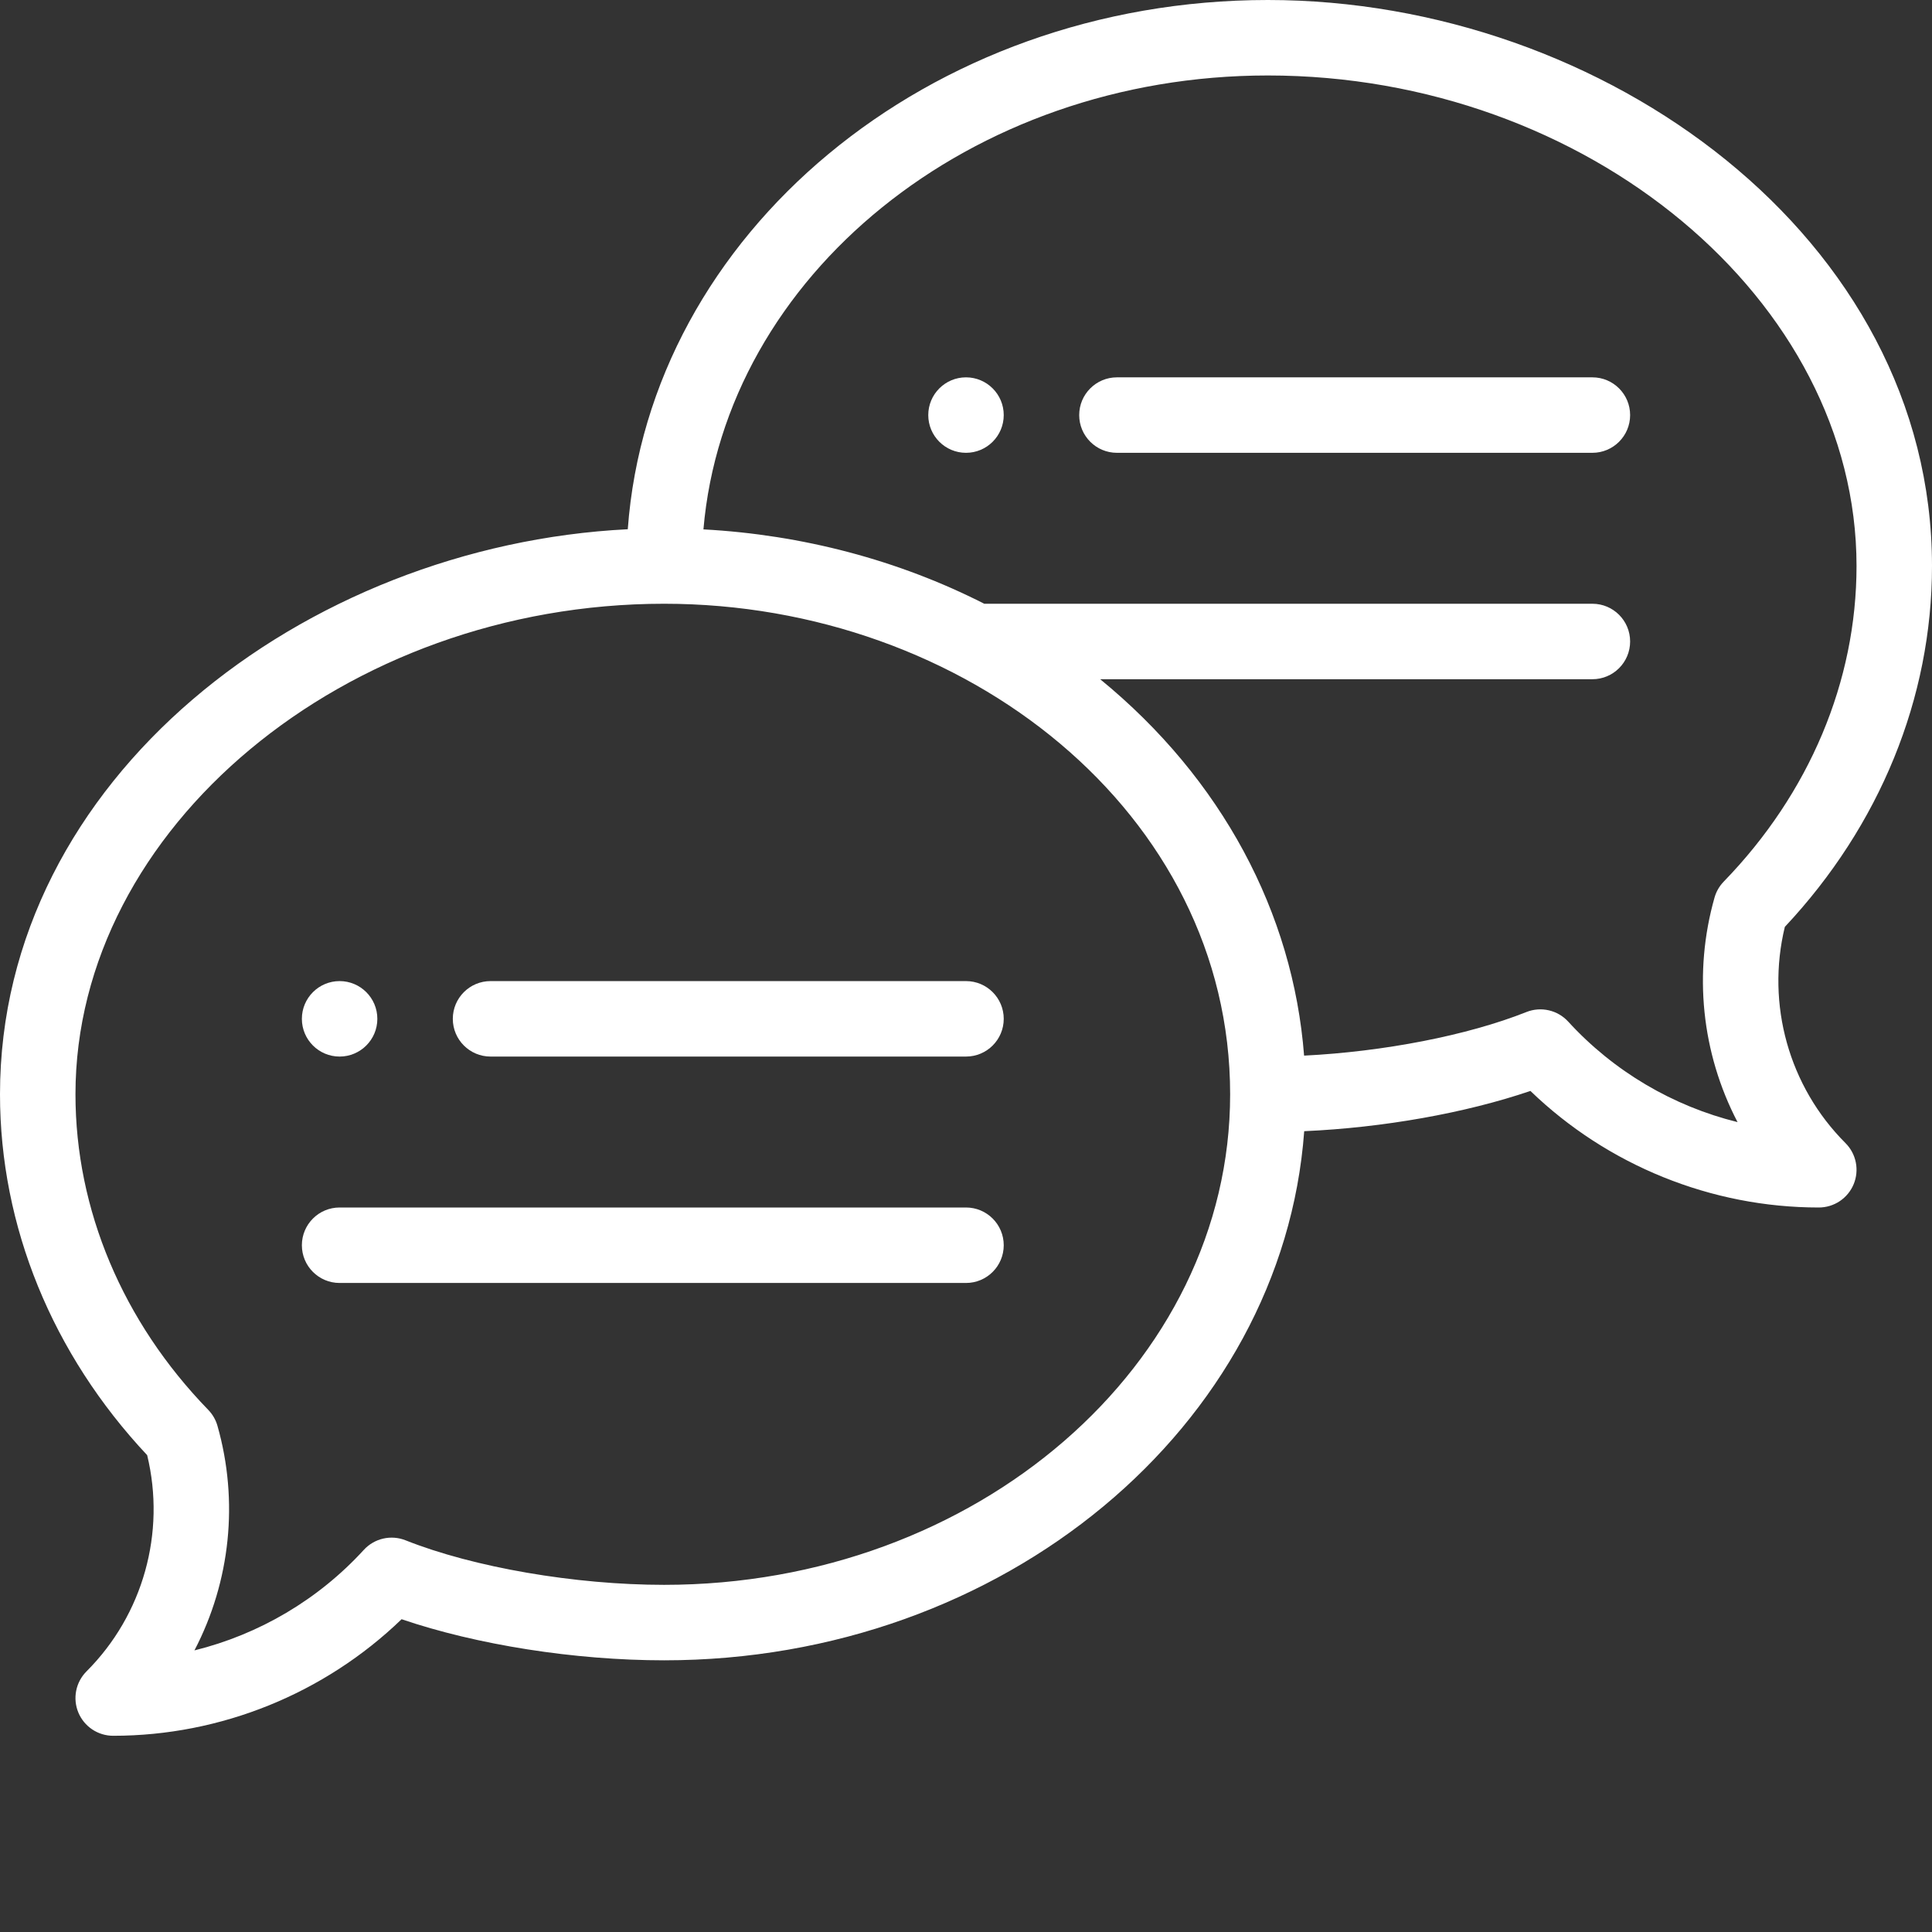
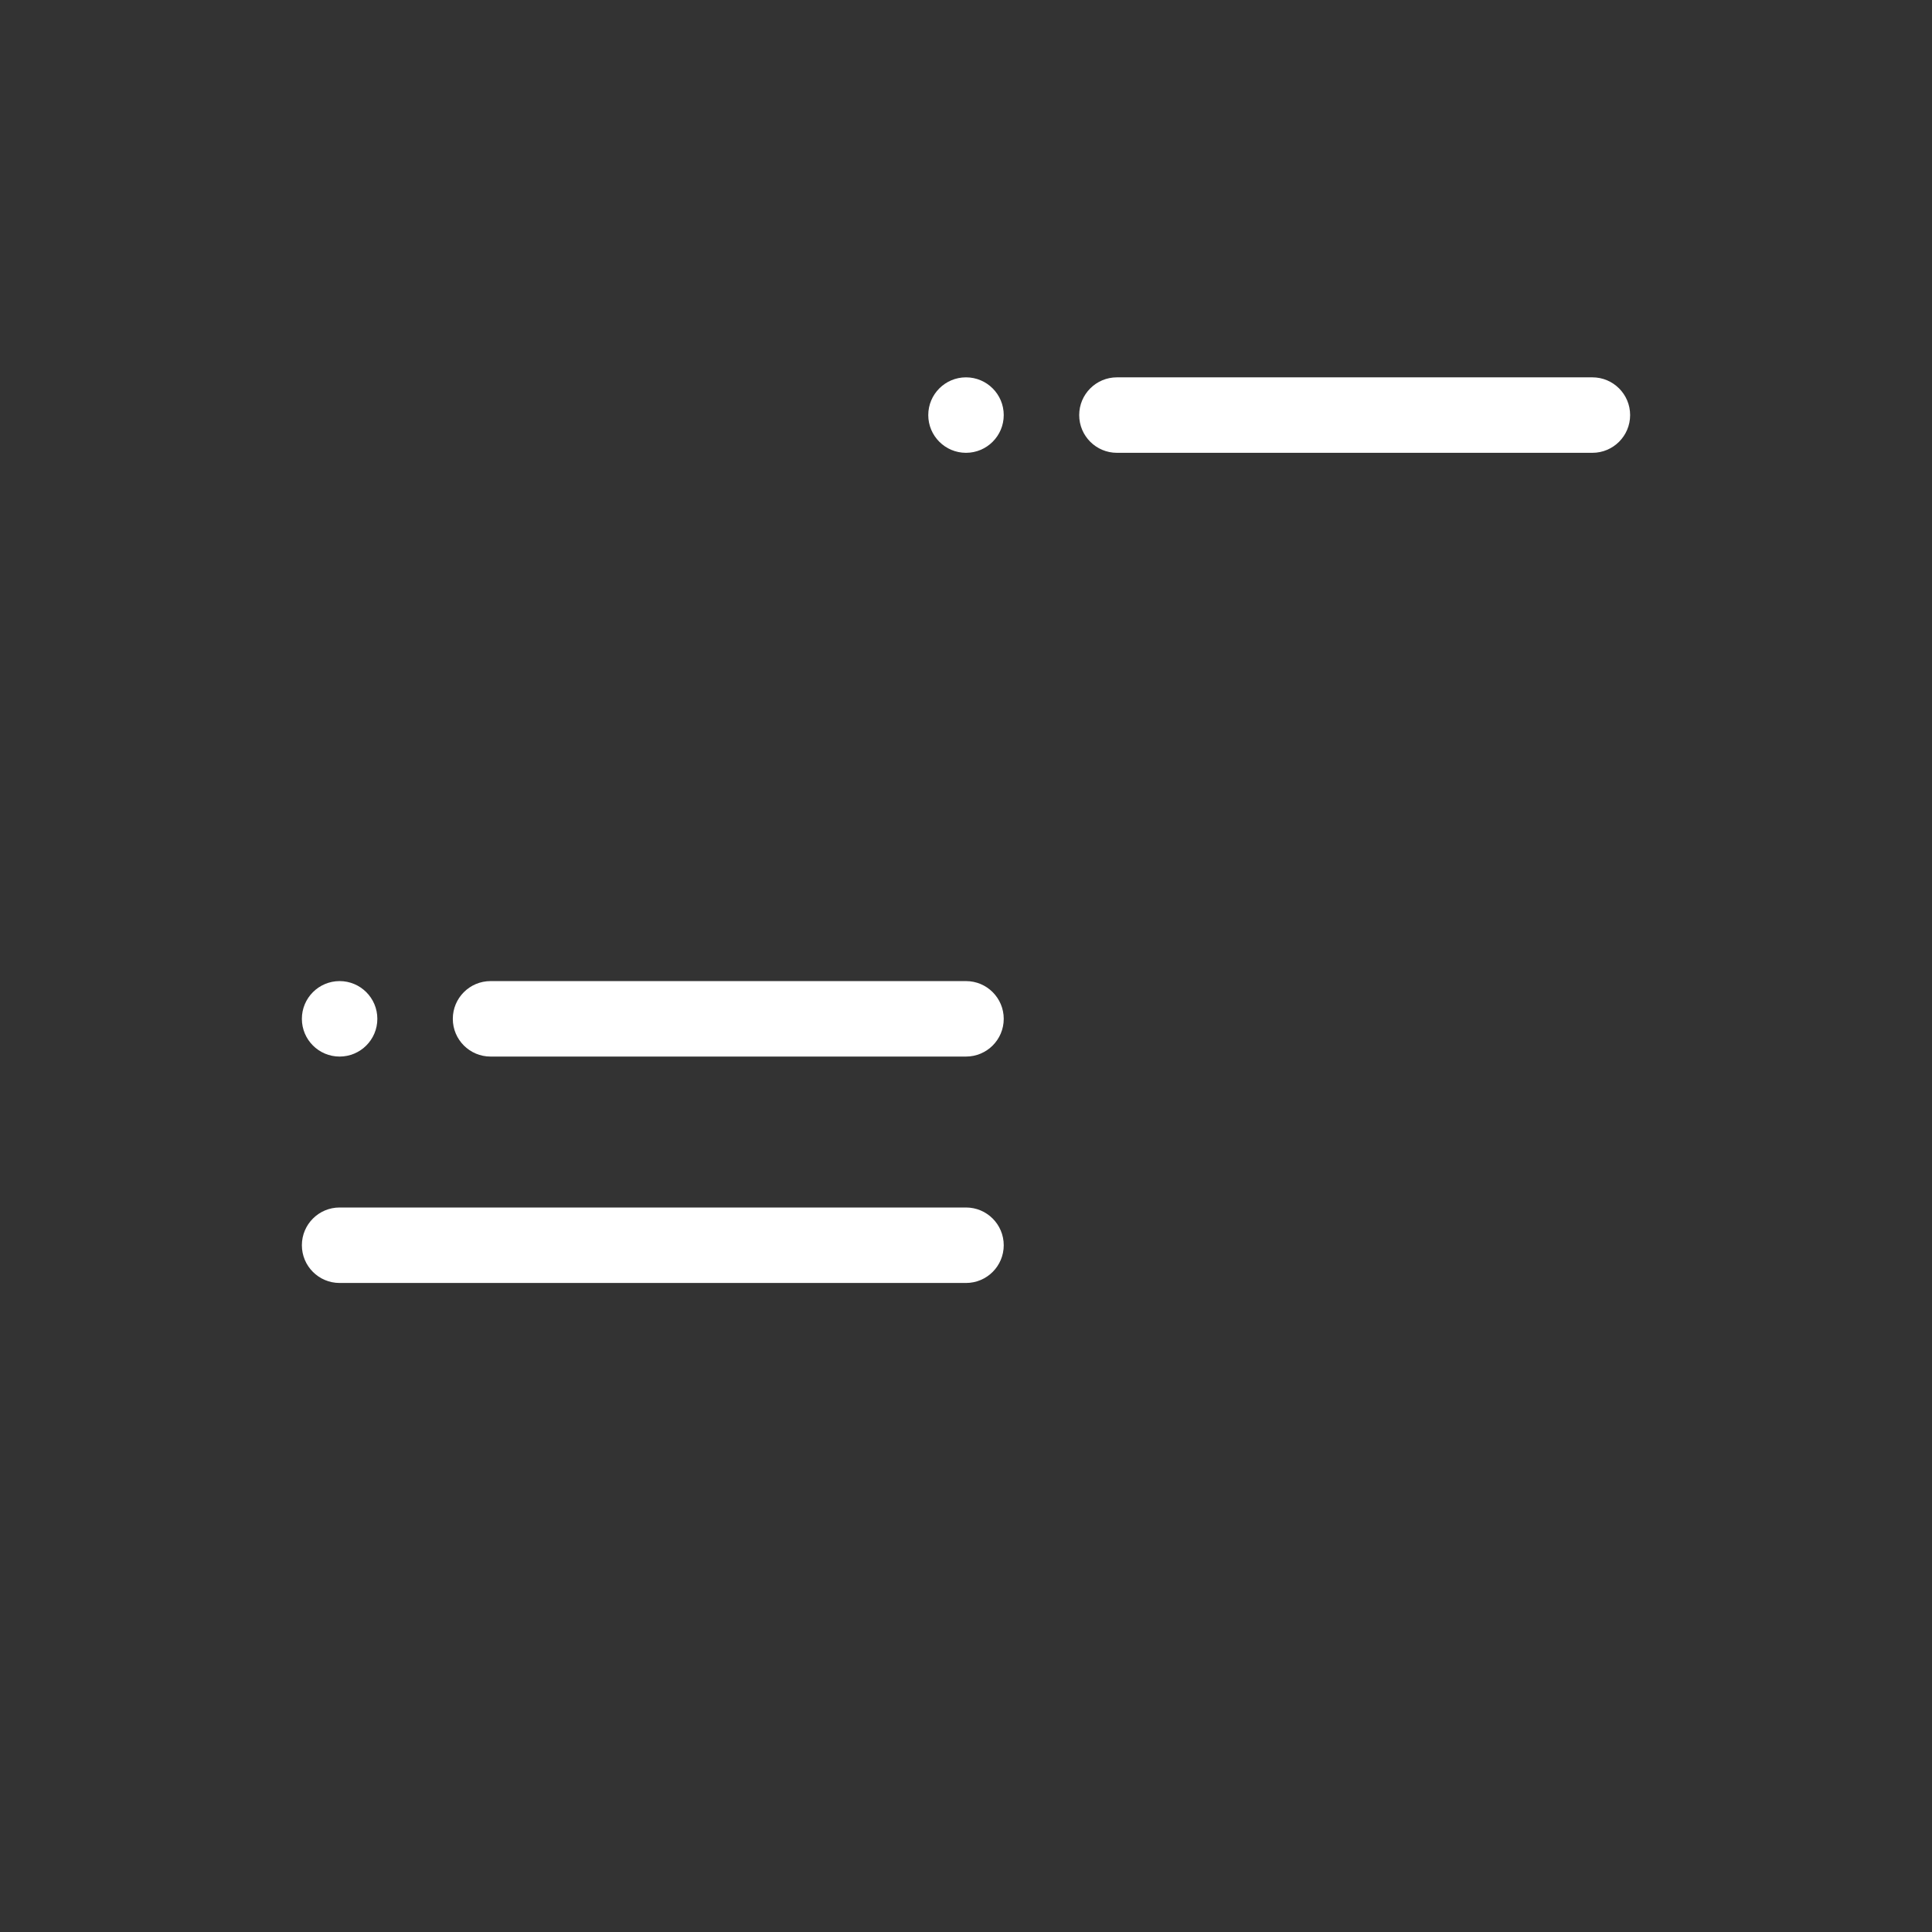
<svg xmlns="http://www.w3.org/2000/svg" width="512" height="512" viewBox="0 0 512 512" fill="none">
  <rect x="0" y="0" width="512" height="512" fill="#333333" stroke="none" />
  <path d="M256 100C250.48 100 246 104.48 246 110C246 115.52 250.48 120 256 120C261.52 120 266 115.52 266 110C266 104.48 261.52 100 256 100ZM90 280C95.52 280 100 275.52 100 270C100 264.48 95.52 260 90 260C84.48 260 80 264.48 80 270C80 275.52 84.48 280 90 280Z" fill="white" />
-   <path d="M336 0C245.973 0 172.082 62.07 166.367 140.254C80.63 144.554 0 206.379 0 290C0 324.945 13.828 358.805 39 385.633C43.98 406.164 37.934 427.926 22.93 442.93C21.531 444.328 20.578 446.11 20.192 448.05C19.805 449.99 20.003 452 20.76 453.828C21.517 455.655 22.799 457.217 24.444 458.316C26.088 459.414 28.022 460.001 30 460C58.52 460 86.004 448.816 106.426 429.11C126.32 435.89 152.277 440 176 440C266.016 440 339.898 377.945 345.629 299.777C366.566 298.847 388.344 294.98 405.574 289.109C425.996 308.816 453.48 320 482 320C483.978 320.001 485.912 319.414 487.556 318.316C489.201 317.217 490.483 315.655 491.24 313.828C491.997 312 492.194 309.99 491.808 308.05C491.422 306.11 490.469 304.328 489.07 302.93C474.066 287.926 468.02 266.164 473 245.633C498.172 218.805 512 184.945 512 150C512 63.113 425.16 0 336 0ZM176 420C152.398 420 125.504 415.367 107.488 408.2C105.602 407.449 103.532 407.289 101.553 407.742C99.575 408.196 97.781 409.241 96.41 410.738C84.336 423.938 68.637 433.141 51.531 437.371C61.098 419.04 63.28 397.741 57.629 377.851C57.176 376.262 56.336 374.81 55.184 373.625C32.496 350.258 20 320.559 20 290C20 219.531 91.438 160 176 160C255.852 160 326 215.527 326 290C326 361.684 258.71 420 176 420ZM456.816 233.625C455.665 234.811 454.825 236.263 454.371 237.852C448.72 257.742 450.902 279.041 460.469 297.372C443.363 293.145 427.664 283.937 415.589 270.738C414.218 269.241 412.424 268.197 410.446 267.744C408.468 267.29 406.398 267.449 404.512 268.199C388.898 274.41 366.625 278.711 345.598 279.75C342.676 241.934 323.812 206.39 291.562 180H422C427.523 180 432 175.523 432 170C432 164.477 427.523 160 422 160H260.84C238.14 148.445 212.652 141.707 186.418 140.293C192.164 73.129 257.058 20 336 20C420.563 20 492 79.531 492 150C492 180.559 479.504 210.258 456.816 233.625Z" fill="white" />
  <path d="M256 260H130C124.477 260 120 264.477 120 270C120 275.523 124.477 280 130 280H256C261.523 280 266 275.523 266 270C266 264.477 261.523 260 256 260ZM256 320H90C84.477 320 80 324.477 80 330C80 335.523 84.477 340 90 340H256C261.523 340 266 335.523 266 330C266 324.477 261.523 320 256 320ZM422 100H296C290.477 100 286 104.477 286 110C286 115.523 290.477 120 296 120H422C427.523 120 432 115.523 432 110C432 104.477 427.523 100 422 100Z" fill="white" />
</svg>